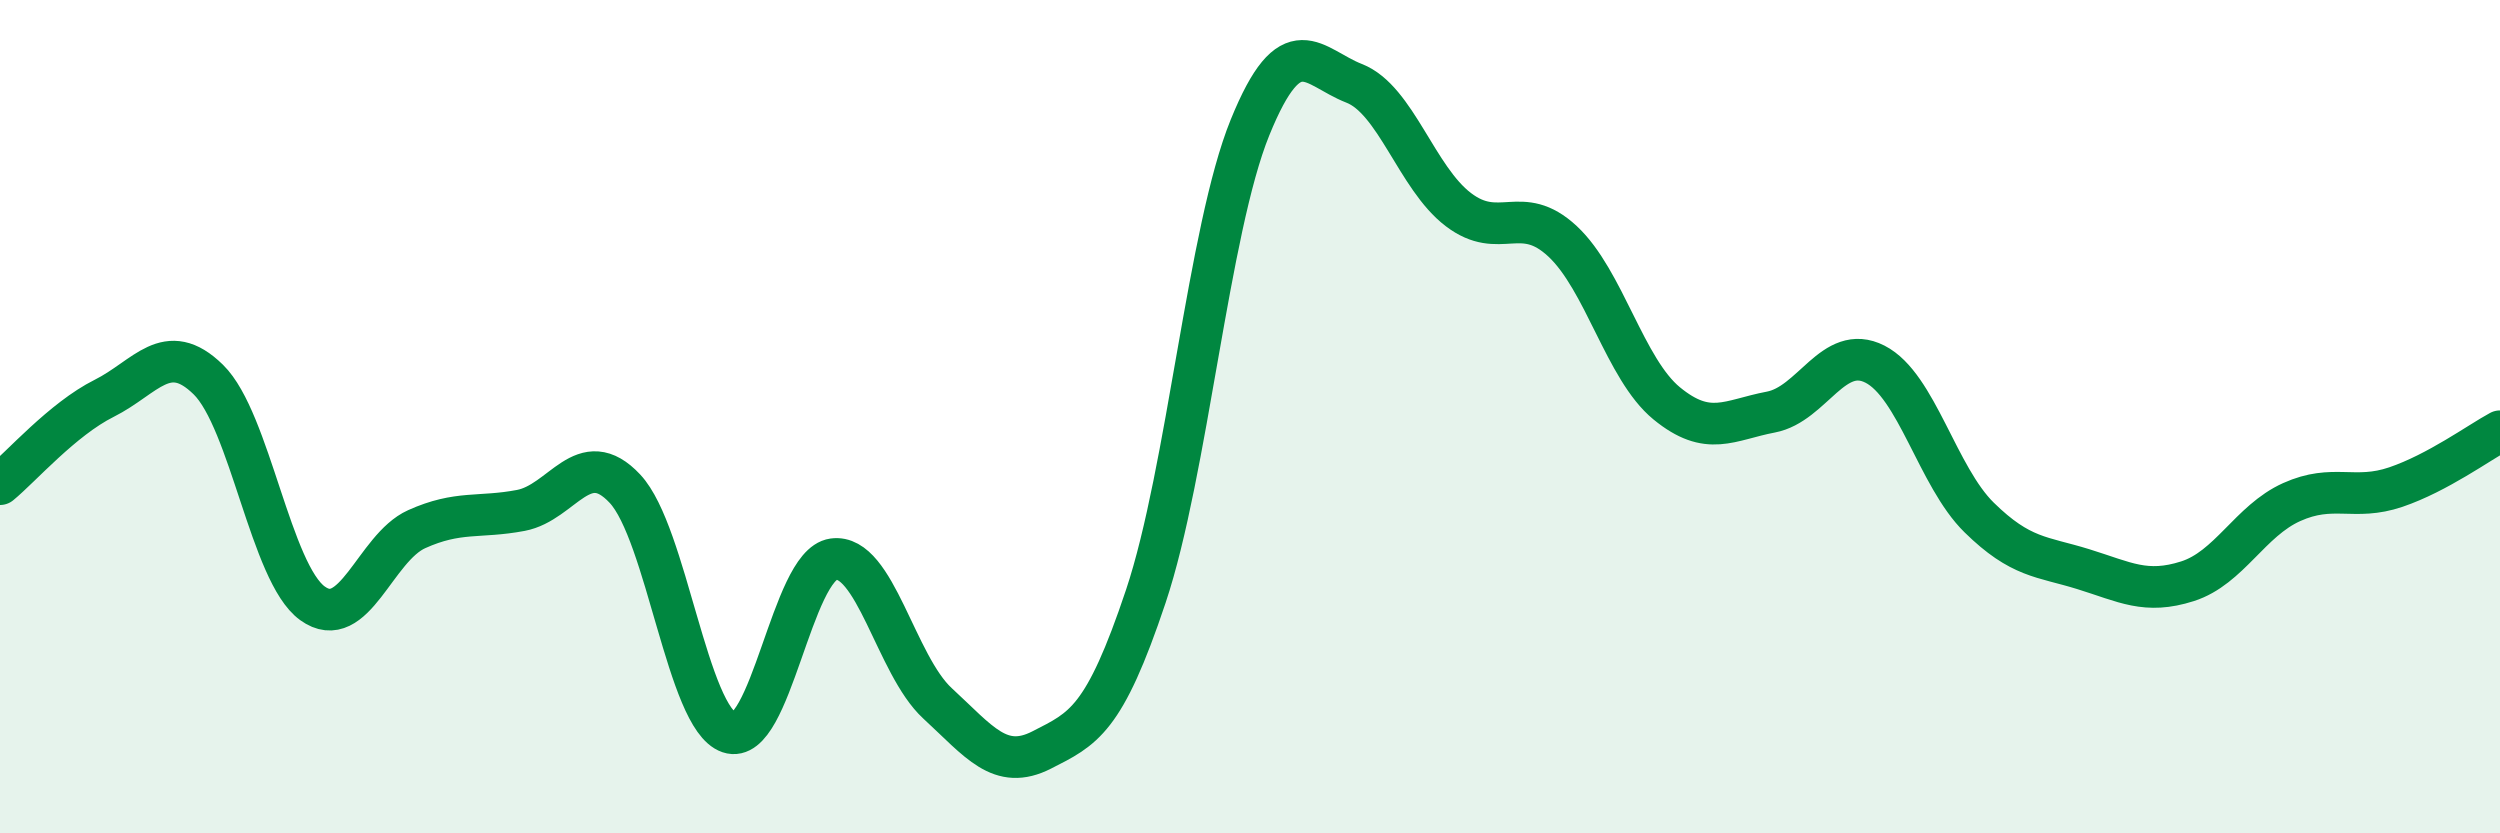
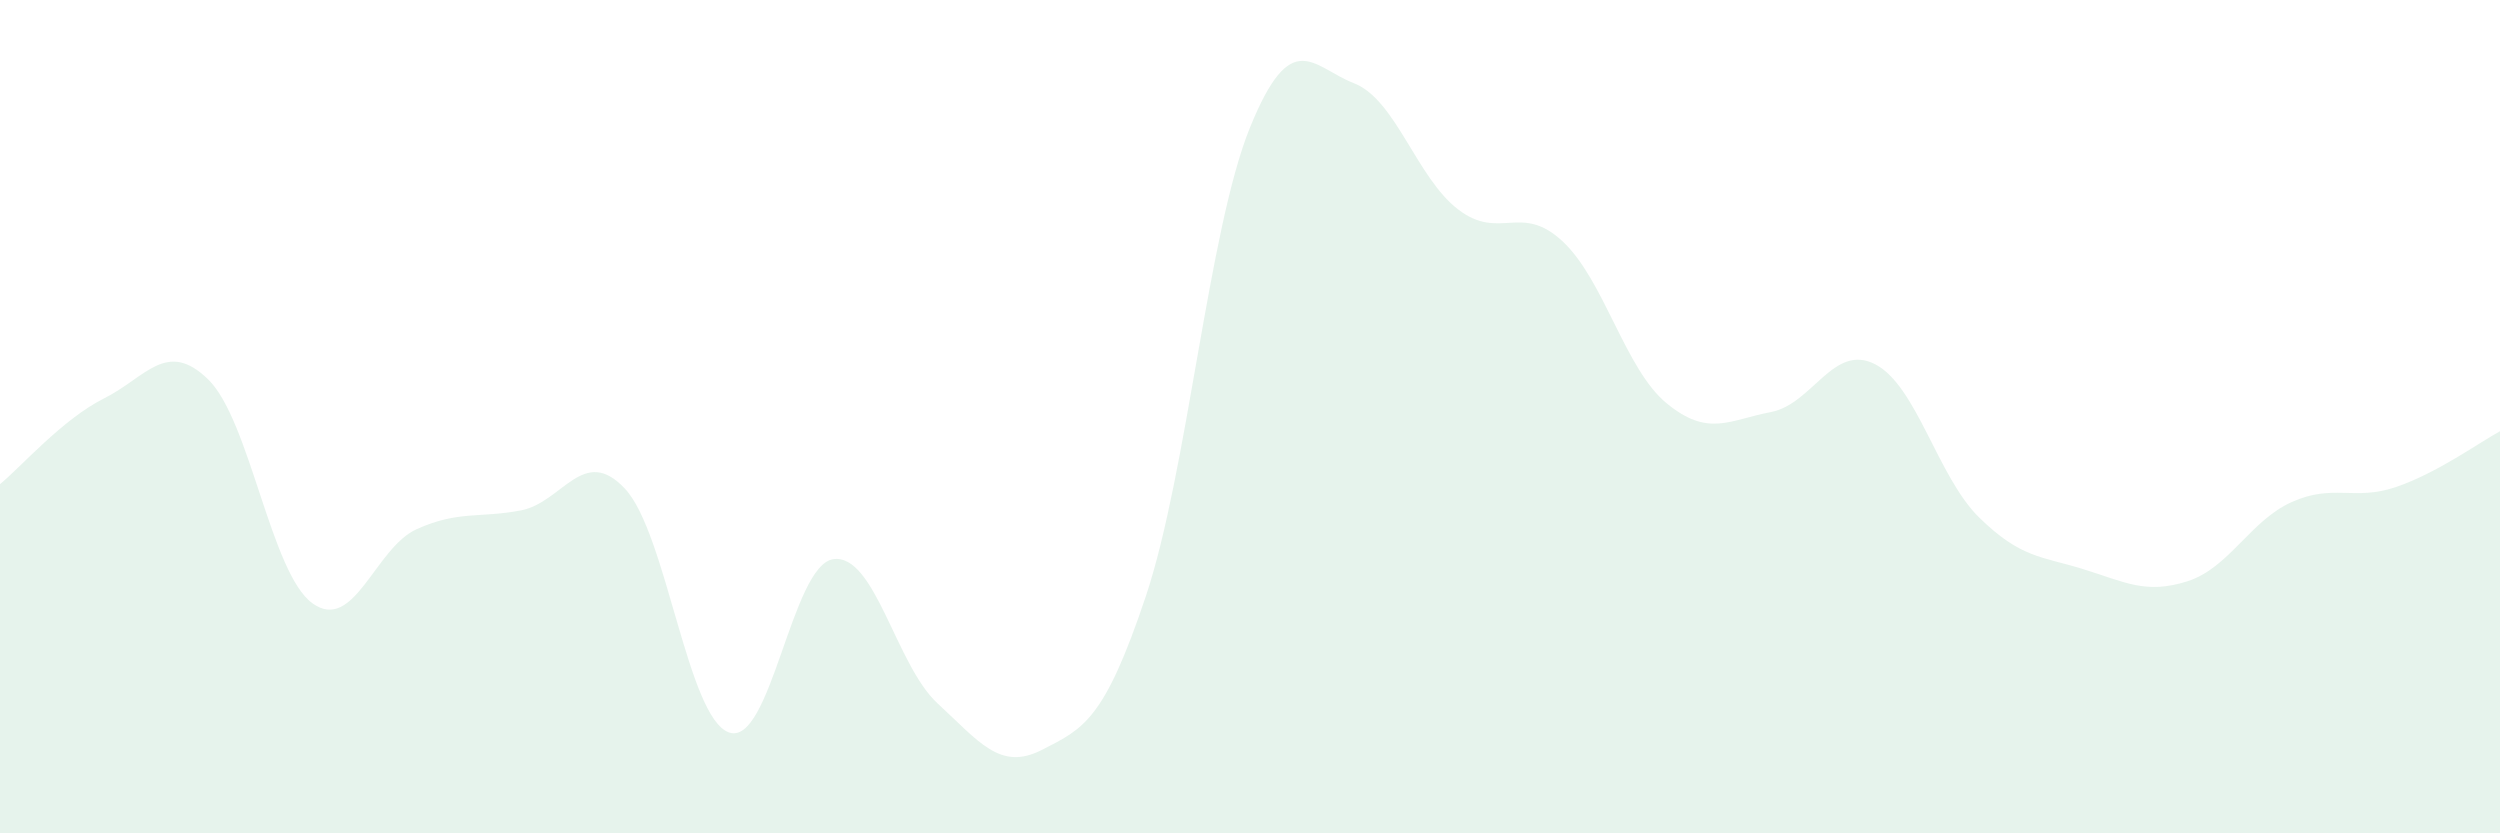
<svg xmlns="http://www.w3.org/2000/svg" width="60" height="20" viewBox="0 0 60 20">
  <path d="M 0,11.62 C 0.5,11.21 1.5,10.06 2.5,9.56 C 3.5,9.06 4,8.13 5,9.11 C 6,10.09 6.5,13.76 7.5,14.48 C 8.5,15.2 9,13.15 10,12.7 C 11,12.25 11.5,12.44 12.5,12.25 C 13.5,12.06 14,10.66 15,11.73 C 16,12.8 16.5,17.24 17.5,17.58 C 18.5,17.92 19,13.56 20,13.42 C 21,13.28 21.5,15.96 22.5,16.88 C 23.5,17.8 24,18.51 25,18 C 26,17.49 26.5,17.3 27.5,14.31 C 28.5,11.32 29,5.52 30,3.06 C 31,0.6 31.5,1.61 32.5,2 C 33.5,2.39 34,4.27 35,5.03 C 36,5.79 36.5,4.86 37.5,5.79 C 38.5,6.72 39,8.86 40,9.68 C 41,10.5 41.5,10.08 42.5,9.89 C 43.5,9.7 44,8.23 45,8.74 C 46,9.25 46.5,11.44 47.5,12.42 C 48.5,13.4 49,13.35 50,13.66 C 51,13.97 51.5,14.27 52.5,13.95 C 53.5,13.63 54,12.5 55,12.05 C 56,11.6 56.5,12.03 57.5,11.69 C 58.5,11.35 59.5,10.62 60,10.35L60 20L0 20Z" fill="#008740" opacity="0.1" stroke-linecap="round" stroke-linejoin="round" />
-   <path d="M 0,11.62 C 0.5,11.21 1.5,10.06 2.5,9.56 C 3.5,9.06 4,8.13 5,9.11 C 6,10.09 6.5,13.76 7.5,14.48 C 8.5,15.2 9,13.15 10,12.7 C 11,12.25 11.5,12.44 12.5,12.25 C 13.5,12.06 14,10.66 15,11.73 C 16,12.8 16.5,17.24 17.5,17.58 C 18.5,17.92 19,13.56 20,13.42 C 21,13.28 21.5,15.96 22.5,16.88 C 23.5,17.8 24,18.51 25,18 C 26,17.49 26.5,17.3 27.5,14.31 C 28.5,11.32 29,5.52 30,3.06 C 31,0.6 31.5,1.61 32.5,2 C 33.5,2.39 34,4.27 35,5.03 C 36,5.79 36.5,4.86 37.5,5.79 C 38.5,6.72 39,8.86 40,9.68 C 41,10.5 41.5,10.08 42.5,9.89 C 43.5,9.7 44,8.23 45,8.74 C 46,9.25 46.5,11.44 47.5,12.42 C 48.5,13.4 49,13.35 50,13.66 C 51,13.97 51.5,14.27 52.5,13.95 C 53.5,13.63 54,12.5 55,12.05 C 56,11.6 56.5,12.03 57.5,11.69 C 58.5,11.35 59.5,10.62 60,10.35" stroke="#008740" stroke-width="1" fill="none" stroke-linecap="round" stroke-linejoin="round" />
</svg>